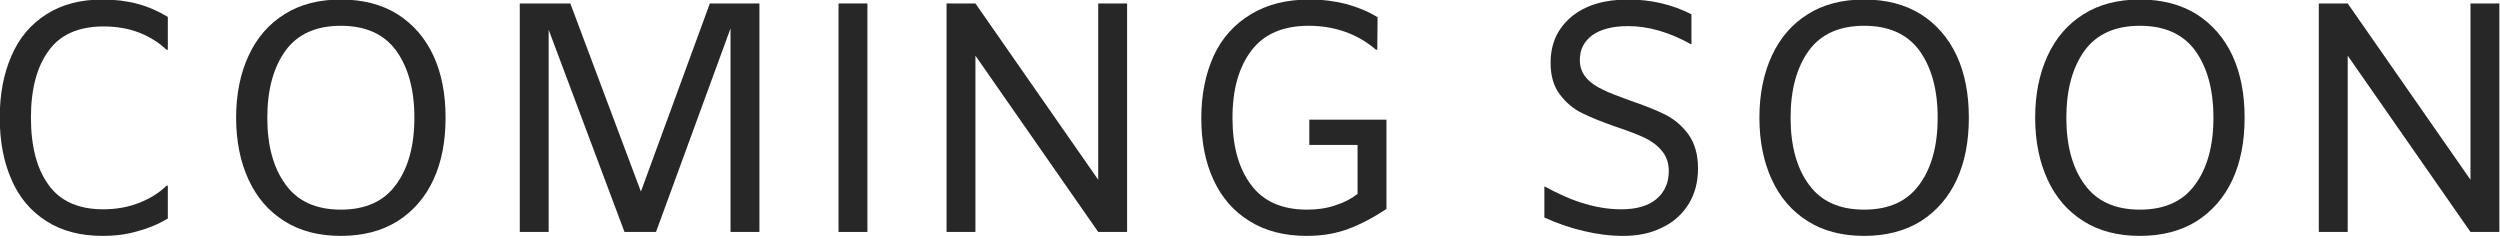
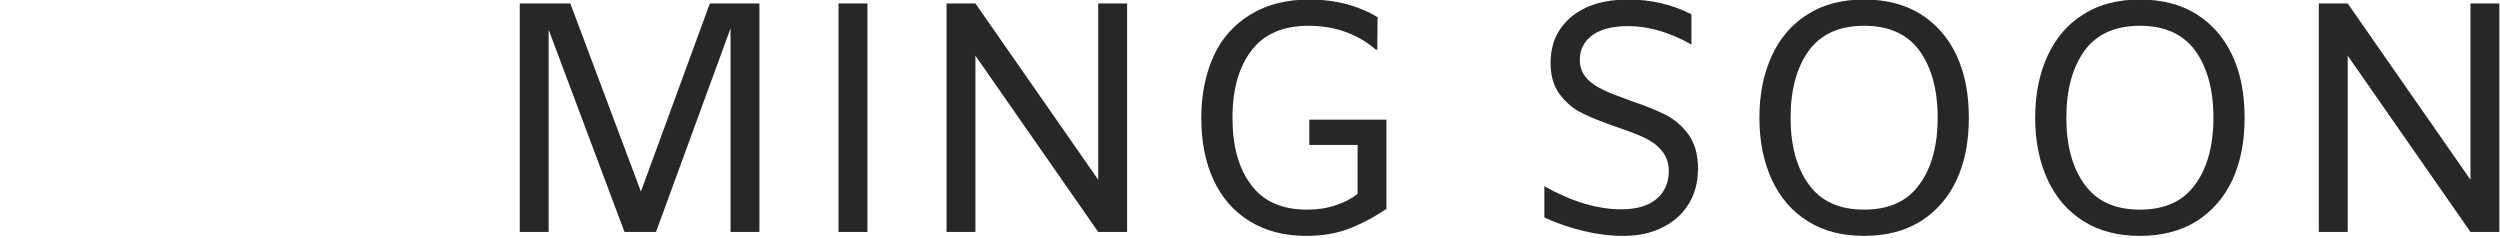
<svg xmlns="http://www.w3.org/2000/svg" width="100%" height="100%" viewBox="0 0 400 38" version="1.1" xml:space="preserve" style="fill-rule:evenodd;clip-rule:evenodd;stroke-linejoin:round;stroke-miterlimit:2;">
  <g transform="matrix(1.032,0,0,1.032,-272.658,-509.859)">
    <g transform="matrix(50.898,0,0,50.898,259.023,530.011)">
-       <path d="M0.414,0.012C0.347,0.012 0.29,-0.003 0.243,-0.033C0.196,-0.063 0.16,-0.105 0.137,-0.159C0.113,-0.213 0.101,-0.276 0.101,-0.348C0.101,-0.42 0.113,-0.483 0.137,-0.537C0.16,-0.591 0.196,-0.633 0.243,-0.663C0.29,-0.693 0.347,-0.708 0.414,-0.708C0.451,-0.708 0.486,-0.704 0.52,-0.695C0.554,-0.686 0.585,-0.672 0.613,-0.655L0.613,-0.555L0.609,-0.555C0.587,-0.576 0.559,-0.594 0.526,-0.607C0.493,-0.62 0.456,-0.626 0.417,-0.626C0.341,-0.626 0.285,-0.601 0.25,-0.552C0.214,-0.503 0.196,-0.435 0.196,-0.348C0.196,-0.261 0.214,-0.192 0.25,-0.143C0.285,-0.094 0.341,-0.069 0.416,-0.069C0.454,-0.069 0.49,-0.075 0.524,-0.088C0.557,-0.101 0.586,-0.118 0.609,-0.141L0.613,-0.141L0.613,-0.041C0.585,-0.024 0.554,-0.011 0.52,-0.002C0.486,0.008 0.451,0.012 0.414,0.012Z" style="fill:rgb(39,39,39);fill-rule:nonzero;" />
-     </g>
+       </g>
    <g transform="matrix(50.898,0,0,50.898,295.67,530.011)">
-       <path d="M0.42,0.012C0.353,0.012 0.295,-0.003 0.248,-0.033C0.2,-0.063 0.164,-0.105 0.139,-0.159C0.114,-0.213 0.101,-0.276 0.101,-0.348C0.101,-0.42 0.114,-0.483 0.139,-0.537C0.164,-0.591 0.2,-0.633 0.248,-0.663C0.295,-0.693 0.353,-0.708 0.42,-0.708C0.487,-0.708 0.545,-0.693 0.593,-0.663C0.64,-0.633 0.677,-0.591 0.702,-0.537C0.727,-0.483 0.739,-0.42 0.739,-0.348C0.739,-0.276 0.727,-0.213 0.702,-0.159C0.677,-0.105 0.64,-0.063 0.593,-0.033C0.545,-0.003 0.487,0.012 0.42,0.012ZM0.42,-0.068C0.495,-0.068 0.551,-0.093 0.588,-0.144C0.625,-0.194 0.644,-0.262 0.644,-0.348C0.644,-0.434 0.625,-0.502 0.588,-0.553C0.551,-0.603 0.495,-0.628 0.42,-0.628C0.345,-0.628 0.289,-0.603 0.252,-0.553C0.215,-0.502 0.196,-0.434 0.196,-0.348C0.196,-0.262 0.215,-0.194 0.252,-0.144C0.289,-0.093 0.345,-0.068 0.42,-0.068Z" style="fill:rgb(39,39,39);fill-rule:nonzero;" />
-     </g>
+       </g>
    <g transform="matrix(50.898,0,0,50.898,338.425,530.011)">
      <path d="M0.855,-0L0.767,-0L0.767,-0.62L0.54,-0L0.444,-0L0.213,-0.616L0.213,-0L0.125,-0L0.125,-0.696L0.279,-0.696L0.494,-0.123L0.704,-0.696L0.855,-0.696L0.855,-0Z" style="fill:rgb(39,39,39);fill-rule:nonzero;" />
    </g>
    <g transform="matrix(50.898,0,0,50.898,388.305,530.011)">
      <rect x="0.116" y="-0.696" width="0.088" height="0.696" style="fill:rgb(39,39,39);fill-rule:nonzero;" />
    </g>
    <g transform="matrix(50.898,0,0,50.898,404.592,530.011)">
      <path d="M0.675,-0.696L0.675,-0L0.587,-0L0.213,-0.537L0.213,-0L0.125,-0L0.125,-0.696L0.213,-0.696L0.587,-0.159L0.587,-0.696L0.675,-0.696Z" style="fill:rgb(39,39,39);fill-rule:nonzero;" />
    </g>
    <g transform="matrix(50.898,0,0,50.898,445.311,530.011)">
      <path d="M0.101,-0.347C0.101,-0.419 0.114,-0.482 0.139,-0.537C0.164,-0.591 0.202,-0.633 0.252,-0.663C0.301,-0.693 0.361,-0.708 0.431,-0.708C0.471,-0.708 0.509,-0.703 0.544,-0.694C0.579,-0.684 0.611,-0.671 0.638,-0.654L0.637,-0.555L0.633,-0.555C0.607,-0.578 0.576,-0.596 0.541,-0.609C0.505,-0.622 0.467,-0.628 0.428,-0.628C0.35,-0.628 0.292,-0.603 0.254,-0.553C0.215,-0.502 0.196,-0.434 0.196,-0.347C0.196,-0.261 0.215,-0.193 0.253,-0.143C0.29,-0.093 0.347,-0.068 0.423,-0.068C0.454,-0.068 0.483,-0.072 0.509,-0.081C0.535,-0.089 0.558,-0.101 0.577,-0.116L0.577,-0.265L0.43,-0.265L0.43,-0.342L0.665,-0.342L0.665,-0.07C0.624,-0.043 0.584,-0.022 0.548,-0.009C0.51,0.005 0.469,0.012 0.422,0.012C0.354,0.012 0.296,-0.003 0.248,-0.033C0.199,-0.063 0.163,-0.105 0.138,-0.159C0.113,-0.213 0.101,-0.276 0.101,-0.347Z" style="fill:rgb(39,39,39);fill-rule:nonzero;" />
    </g>
    <g transform="matrix(50.898,0,0,50.898,499.263,530.011)">
      <path d="M0.326,0.012C0.287,0.012 0.247,0.007 0.205,-0.003C0.163,-0.013 0.123,-0.027 0.086,-0.044L0.086,-0.139C0.13,-0.115 0.171,-0.097 0.209,-0.086C0.246,-0.075 0.283,-0.069 0.32,-0.069C0.366,-0.069 0.402,-0.079 0.427,-0.1C0.452,-0.121 0.465,-0.149 0.465,-0.185C0.465,-0.21 0.458,-0.23 0.444,-0.247C0.43,-0.264 0.412,-0.277 0.391,-0.287C0.37,-0.297 0.341,-0.308 0.305,-0.32C0.262,-0.335 0.227,-0.349 0.201,-0.362C0.174,-0.375 0.152,-0.394 0.133,-0.419C0.114,-0.444 0.105,-0.476 0.105,-0.515C0.105,-0.574 0.126,-0.62 0.169,-0.656C0.212,-0.691 0.269,-0.708 0.341,-0.708C0.411,-0.708 0.475,-0.693 0.534,-0.663L0.534,-0.571C0.468,-0.608 0.404,-0.627 0.341,-0.627C0.295,-0.627 0.259,-0.618 0.233,-0.6C0.207,-0.581 0.194,-0.556 0.194,-0.524C0.194,-0.502 0.201,-0.484 0.214,-0.469C0.227,-0.454 0.244,-0.443 0.263,-0.434C0.282,-0.424 0.31,-0.414 0.345,-0.401C0.389,-0.386 0.425,-0.372 0.453,-0.358C0.481,-0.344 0.505,-0.324 0.525,-0.297C0.544,-0.27 0.554,-0.236 0.554,-0.194C0.554,-0.153 0.545,-0.117 0.526,-0.086C0.507,-0.055 0.481,-0.031 0.446,-0.014C0.411,0.004 0.371,0.012 0.326,0.012Z" style="fill:rgb(39,39,39);fill-rule:nonzero;" />
    </g>
    <g transform="matrix(50.898,0,0,50.898,531.838,530.011)">
      <path d="M0.42,0.012C0.353,0.012 0.295,-0.003 0.248,-0.033C0.2,-0.063 0.164,-0.105 0.139,-0.159C0.114,-0.213 0.101,-0.276 0.101,-0.348C0.101,-0.42 0.114,-0.483 0.139,-0.537C0.164,-0.591 0.2,-0.633 0.248,-0.663C0.295,-0.693 0.353,-0.708 0.42,-0.708C0.487,-0.708 0.545,-0.693 0.593,-0.663C0.64,-0.633 0.677,-0.591 0.702,-0.537C0.727,-0.483 0.739,-0.42 0.739,-0.348C0.739,-0.276 0.727,-0.213 0.702,-0.159C0.677,-0.105 0.64,-0.063 0.593,-0.033C0.545,-0.003 0.487,0.012 0.42,0.012ZM0.42,-0.068C0.495,-0.068 0.551,-0.093 0.588,-0.144C0.625,-0.194 0.644,-0.262 0.644,-0.348C0.644,-0.434 0.625,-0.502 0.588,-0.553C0.551,-0.603 0.495,-0.628 0.42,-0.628C0.345,-0.628 0.289,-0.603 0.252,-0.553C0.215,-0.502 0.196,-0.434 0.196,-0.348C0.196,-0.262 0.215,-0.194 0.252,-0.144C0.289,-0.093 0.345,-0.068 0.42,-0.068Z" style="fill:rgb(39,39,39);fill-rule:nonzero;" />
    </g>
    <g transform="matrix(50.898,0,0,50.898,574.592,530.011)">
      <path d="M0.42,0.012C0.353,0.012 0.295,-0.003 0.248,-0.033C0.2,-0.063 0.164,-0.105 0.139,-0.159C0.114,-0.213 0.101,-0.276 0.101,-0.348C0.101,-0.42 0.114,-0.483 0.139,-0.537C0.164,-0.591 0.2,-0.633 0.248,-0.663C0.295,-0.693 0.353,-0.708 0.42,-0.708C0.487,-0.708 0.545,-0.693 0.593,-0.663C0.64,-0.633 0.677,-0.591 0.702,-0.537C0.727,-0.483 0.739,-0.42 0.739,-0.348C0.739,-0.276 0.727,-0.213 0.702,-0.159C0.677,-0.105 0.64,-0.063 0.593,-0.033C0.545,-0.003 0.487,0.012 0.42,0.012ZM0.42,-0.068C0.495,-0.068 0.551,-0.093 0.588,-0.144C0.625,-0.194 0.644,-0.262 0.644,-0.348C0.644,-0.434 0.625,-0.502 0.588,-0.553C0.551,-0.603 0.495,-0.628 0.42,-0.628C0.345,-0.628 0.289,-0.603 0.252,-0.553C0.215,-0.502 0.196,-0.434 0.196,-0.348C0.196,-0.262 0.215,-0.194 0.252,-0.144C0.289,-0.093 0.345,-0.068 0.42,-0.068Z" style="fill:rgb(39,39,39);fill-rule:nonzero;" />
    </g>
    <g transform="matrix(50.898,0,0,50.898,617.347,530.011)">
      <path d="M0.675,-0.696L0.675,-0L0.587,-0L0.213,-0.537L0.213,-0L0.125,-0L0.125,-0.696L0.213,-0.696L0.587,-0.159L0.587,-0.696L0.675,-0.696Z" style="fill:rgb(39,39,39);fill-rule:nonzero;" />
    </g>
  </g>
</svg>